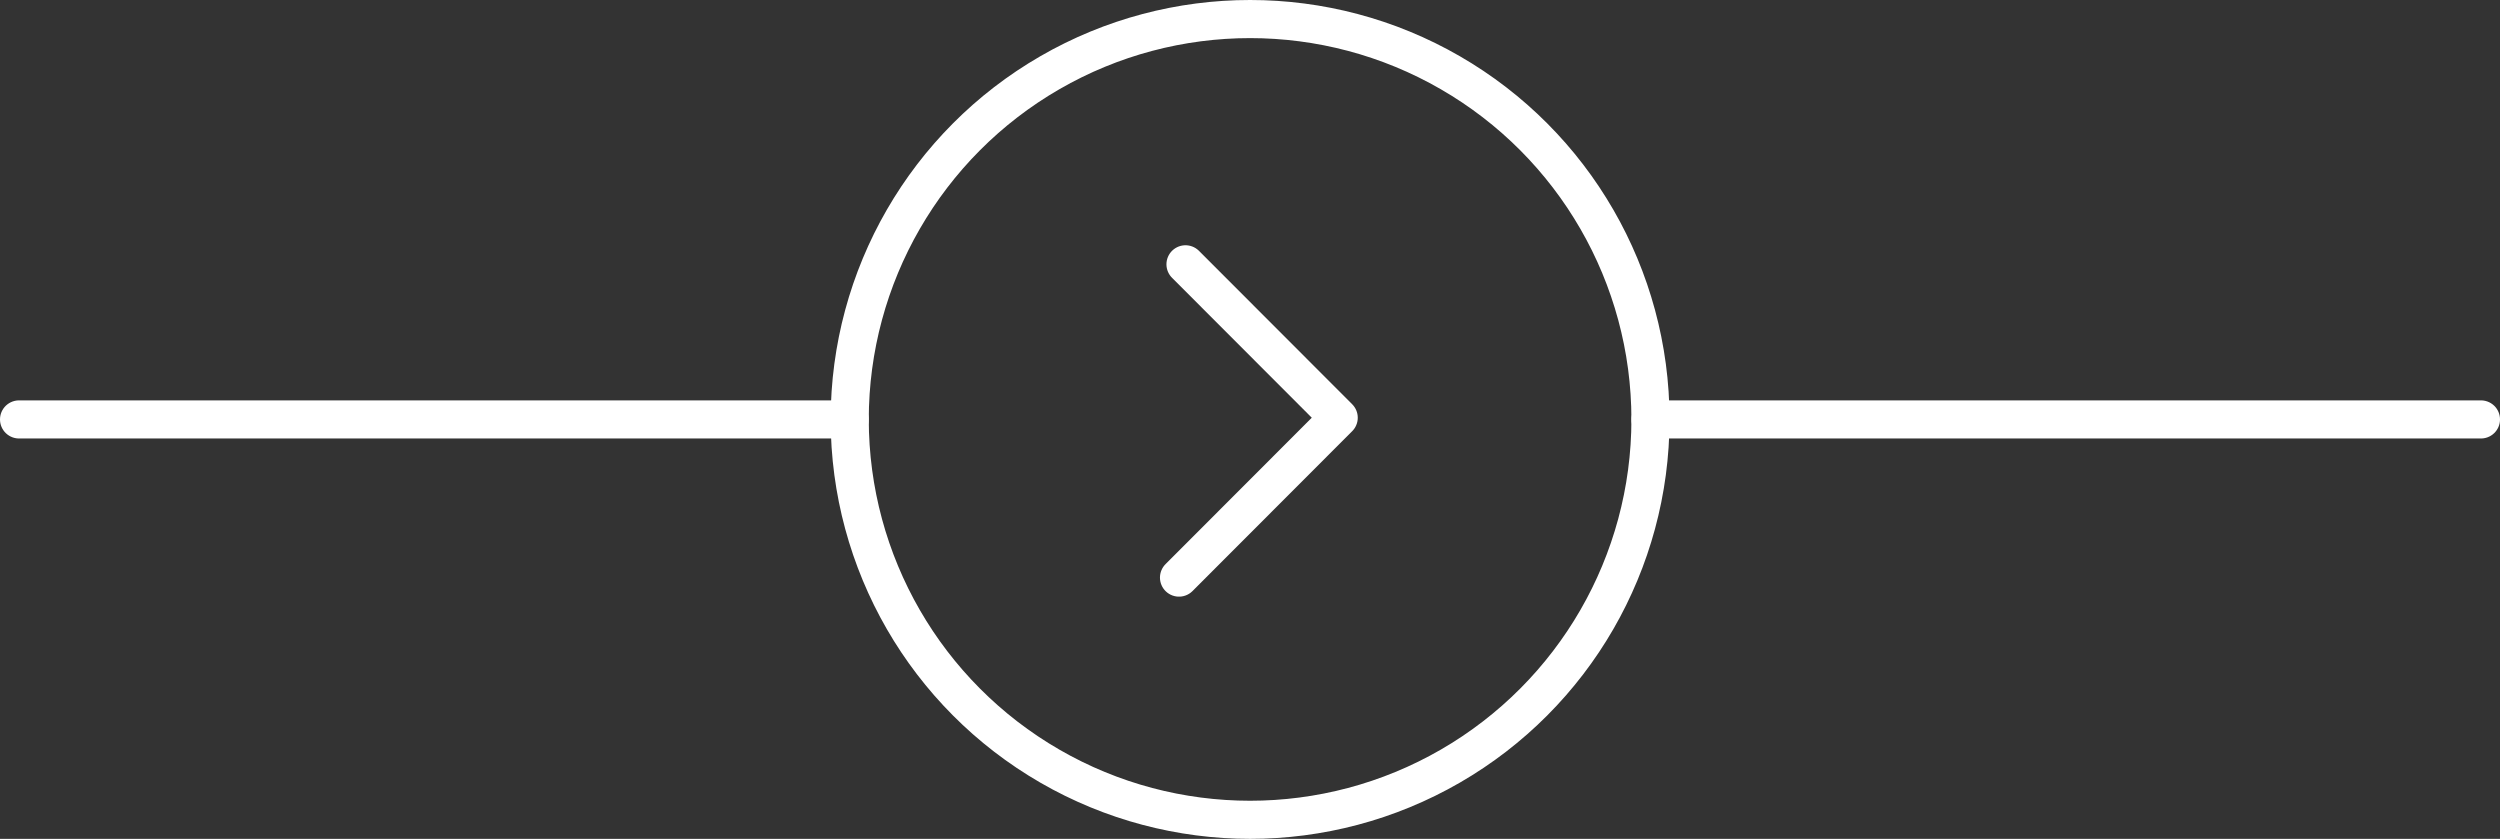
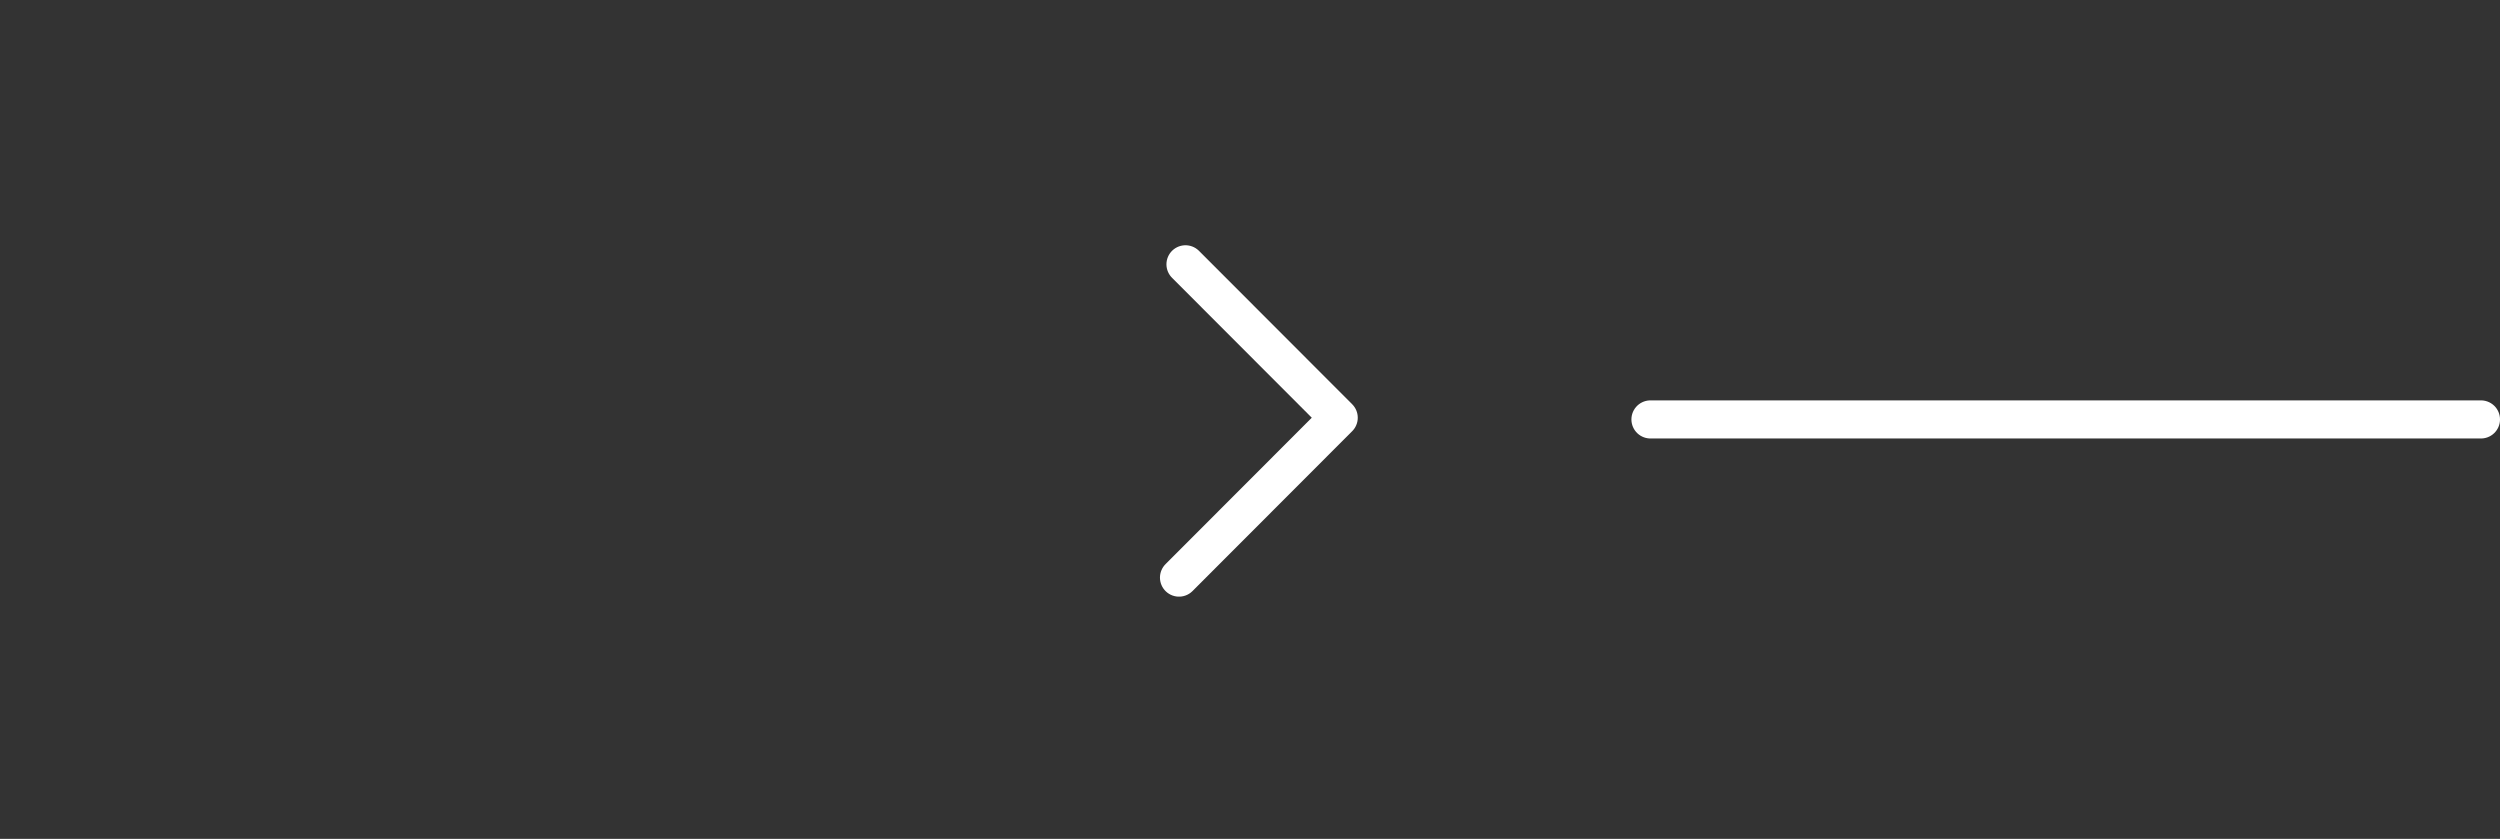
<svg xmlns="http://www.w3.org/2000/svg" id="Layer_2" data-name="Layer 2" viewBox="0 0 131.19 44.02">
  <rect x="0" y="0" width="131.19" height="44.02" fill="#333333" stroke="none" />
  <defs>
    <style>
      .cls-1 {
        fill: none;
        stroke: #fff;
        stroke-linecap: round;
        stroke-linejoin: round;
        stroke-width: 2px;
      }
    </style>
  </defs>
  <g id="Layer_1-2" data-name="Layer 1">
    <g>
-       <line class="cls-1" x1="1" y1="22.01" x2="44.59" y2="22.01" />
      <line class="cls-1" x1="86.61" y1="22.01" x2="130.19" y2="22.01" />
-       <circle class="cls-1" cx="65.6" cy="22.01" r="21.01" />
      <polyline class="cls-1" points="62.21 13.87 70.25 21.92 61.87 30.31" />
    </g>
  </g>
</svg>